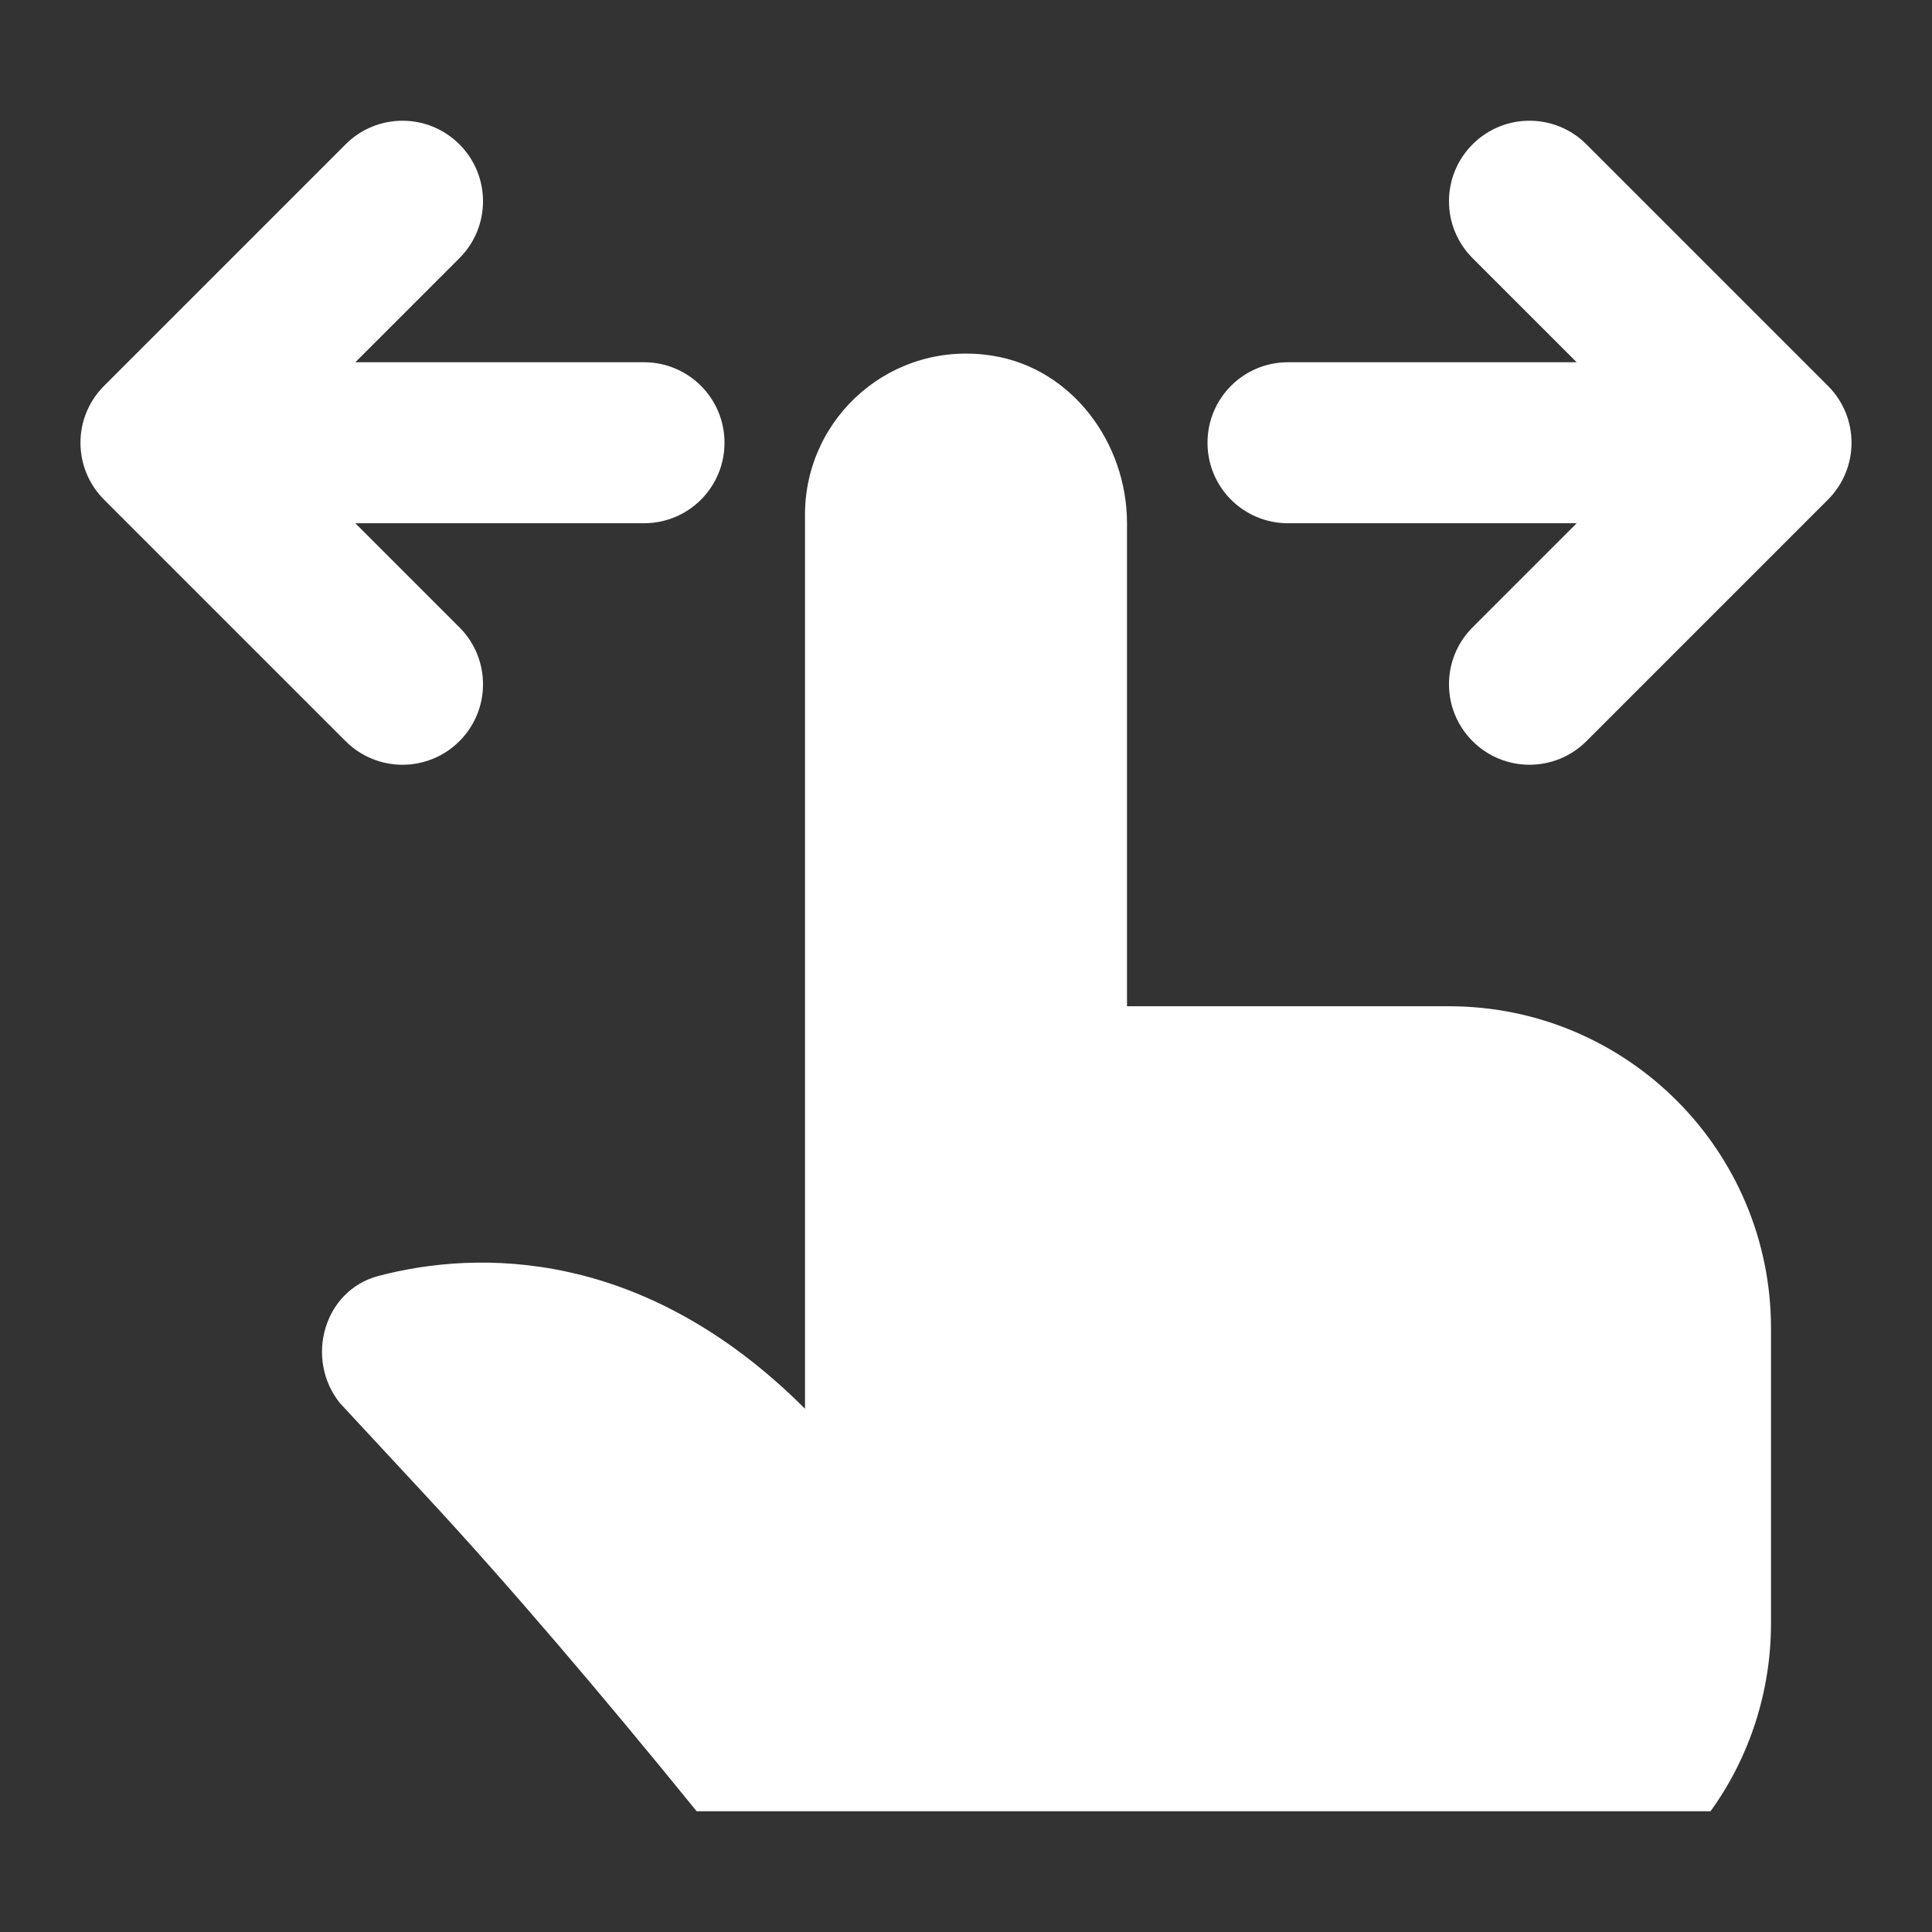
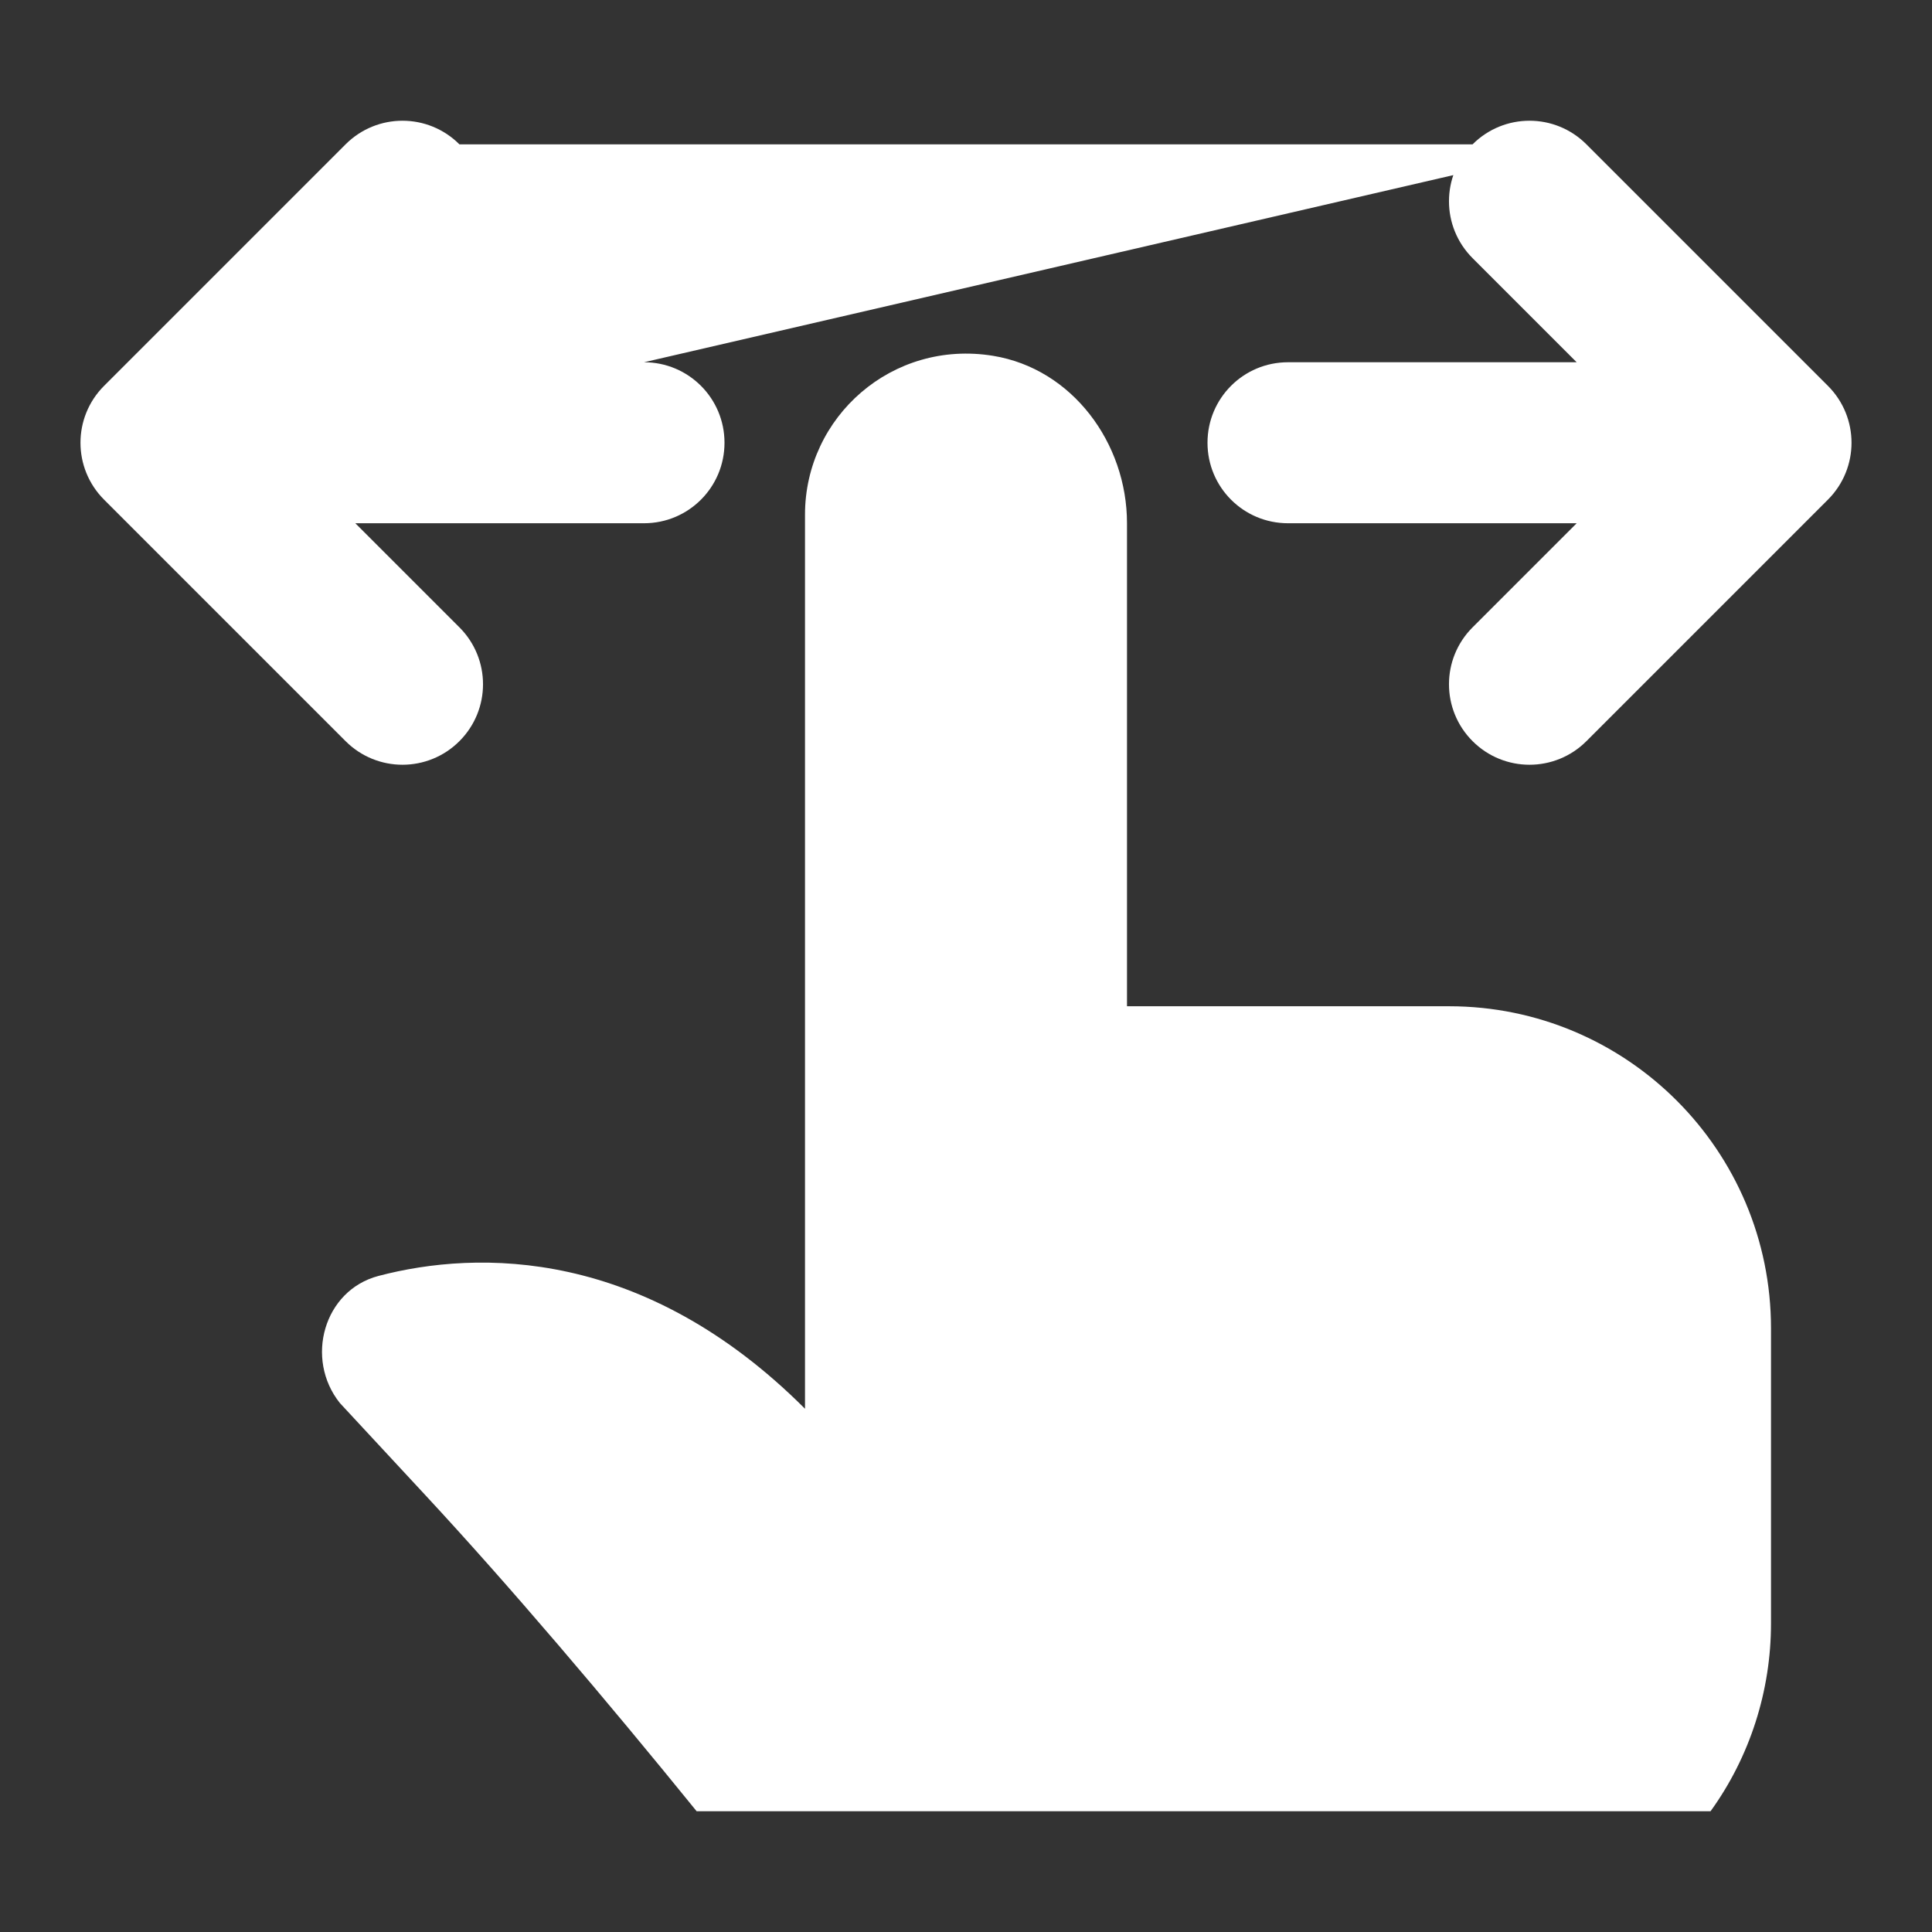
<svg xmlns="http://www.w3.org/2000/svg" width="24" height="24" viewBox="0 0 24 24" fill="none">
  <rect x="0" y="0" width="24" height="24" fill="#333333" stroke="none" />
-   <path d="M22 16.5V20.166C22 21.003 21.739 21.822 21.249 22.5L8.654 22.5C7.517 21.098 6.317 19.686 5.279 18.568L4.222 17.429C3.783 16.88 4.022 16.028 4.702 15.85C5.941 15.524 8 15.5 10 17.5V6.393C10 5.178 11.083 4.216 12.336 4.42C13.319 4.58 14 5.503 14 6.5V12.5H18C20.209 12.5 22 14.291 22 16.5ZM19.707 1.793C19.316 1.402 18.684 1.402 18.293 1.793C17.902 2.184 17.902 2.816 18.293 3.207L19.586 4.5H16C15.447 4.5 15 4.947 15 5.5C15 6.053 15.447 6.5 16 6.5H19.586L18.293 7.793C17.902 8.184 17.902 8.816 18.293 9.207C18.488 9.402 18.744 9.5 19 9.5C19.256 9.5 19.512 9.402 19.707 9.207L22.707 6.207C23.098 5.816 23.098 5.184 22.707 4.793L19.707 1.793ZM8 4.5H4.414L5.707 3.207C6.098 2.816 6.098 2.184 5.707 1.793C5.316 1.402 4.684 1.402 4.293 1.793L1.293 4.793C0.902 5.184 0.902 5.816 1.293 6.207L4.293 9.207C4.488 9.402 4.744 9.5 5 9.5C5.256 9.5 5.512 9.402 5.707 9.207C6.098 8.816 6.098 8.184 5.707 7.793L4.414 6.5H8C8.553 6.5 9 6.053 9 5.5C9 4.947 8.553 4.5 8 4.5Z" fill="white" />
+   <path d="M22 16.5V20.166C22 21.003 21.739 21.822 21.249 22.5L8.654 22.5C7.517 21.098 6.317 19.686 5.279 18.568L4.222 17.429C3.783 16.88 4.022 16.028 4.702 15.85C5.941 15.524 8 15.5 10 17.5V6.393C10 5.178 11.083 4.216 12.336 4.42C13.319 4.58 14 5.503 14 6.5V12.5H18C20.209 12.5 22 14.291 22 16.5ZM19.707 1.793C19.316 1.402 18.684 1.402 18.293 1.793C17.902 2.184 17.902 2.816 18.293 3.207L19.586 4.5H16C15.447 4.5 15 4.947 15 5.5C15 6.053 15.447 6.5 16 6.5H19.586L18.293 7.793C17.902 8.184 17.902 8.816 18.293 9.207C18.488 9.402 18.744 9.5 19 9.5C19.256 9.5 19.512 9.402 19.707 9.207L22.707 6.207C23.098 5.816 23.098 5.184 22.707 4.793L19.707 1.793ZH4.414L5.707 3.207C6.098 2.816 6.098 2.184 5.707 1.793C5.316 1.402 4.684 1.402 4.293 1.793L1.293 4.793C0.902 5.184 0.902 5.816 1.293 6.207L4.293 9.207C4.488 9.402 4.744 9.5 5 9.5C5.256 9.5 5.512 9.402 5.707 9.207C6.098 8.816 6.098 8.184 5.707 7.793L4.414 6.5H8C8.553 6.5 9 6.053 9 5.5C9 4.947 8.553 4.5 8 4.5Z" fill="white" />
</svg>